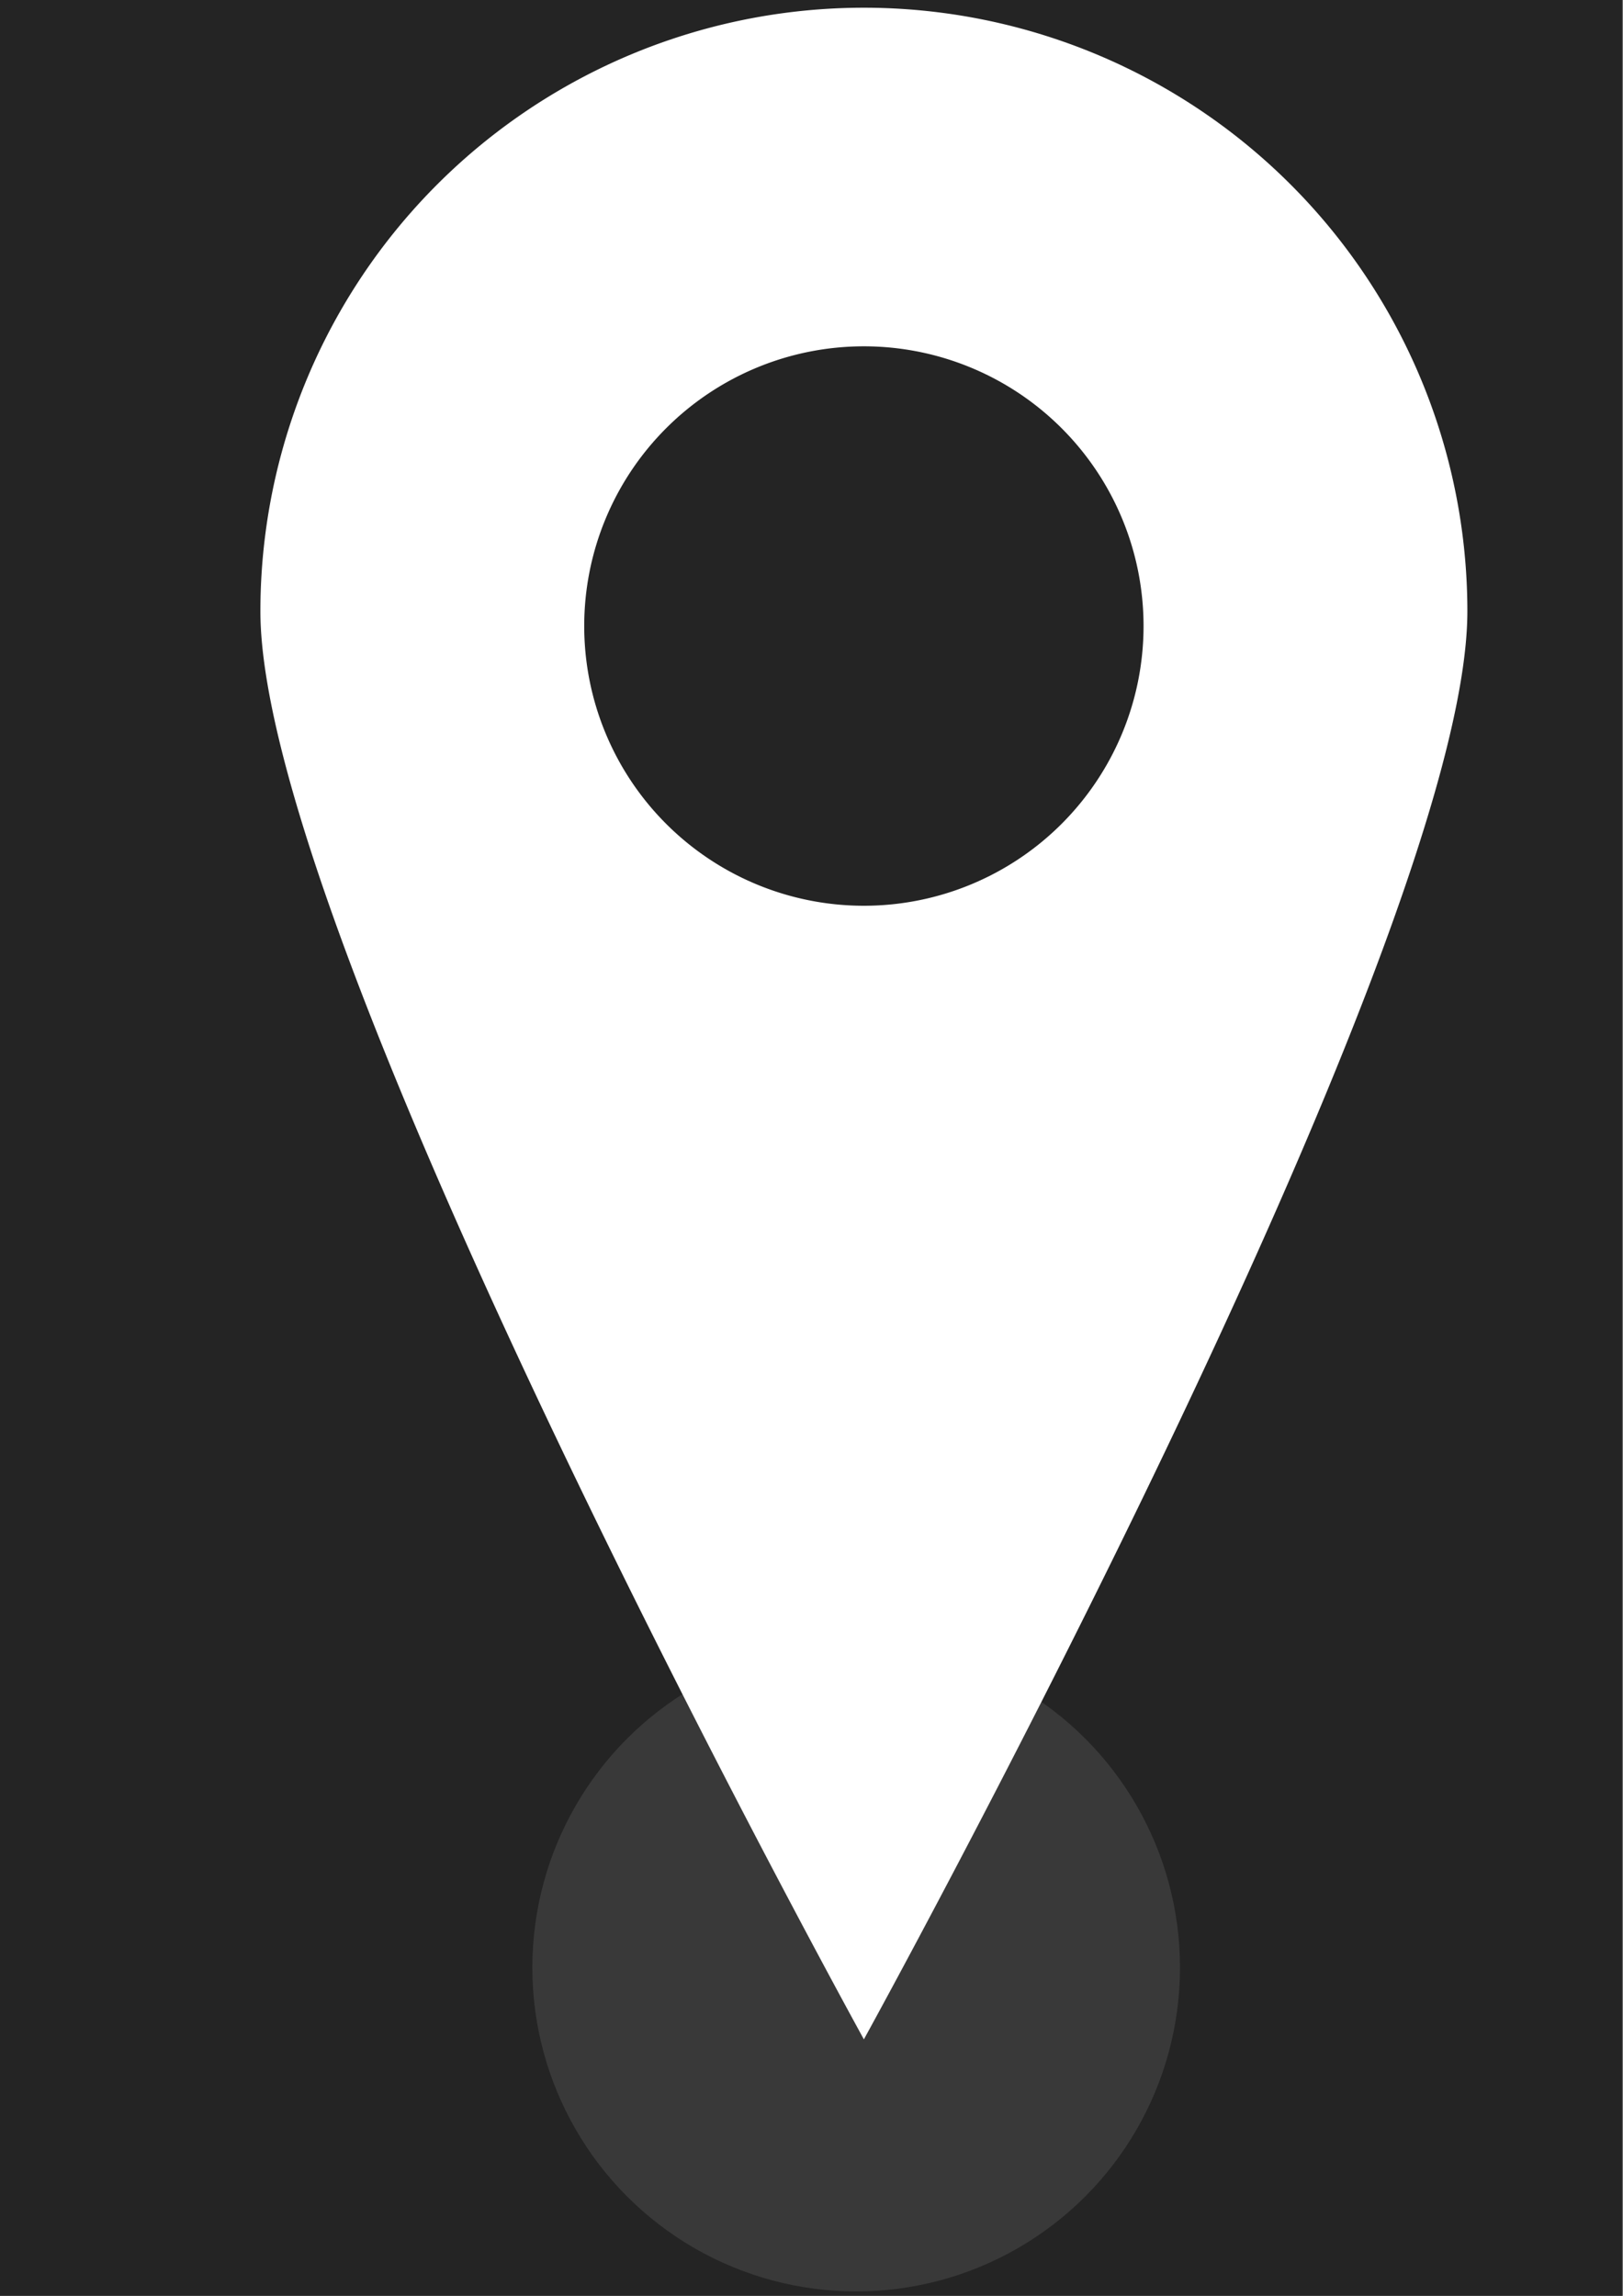
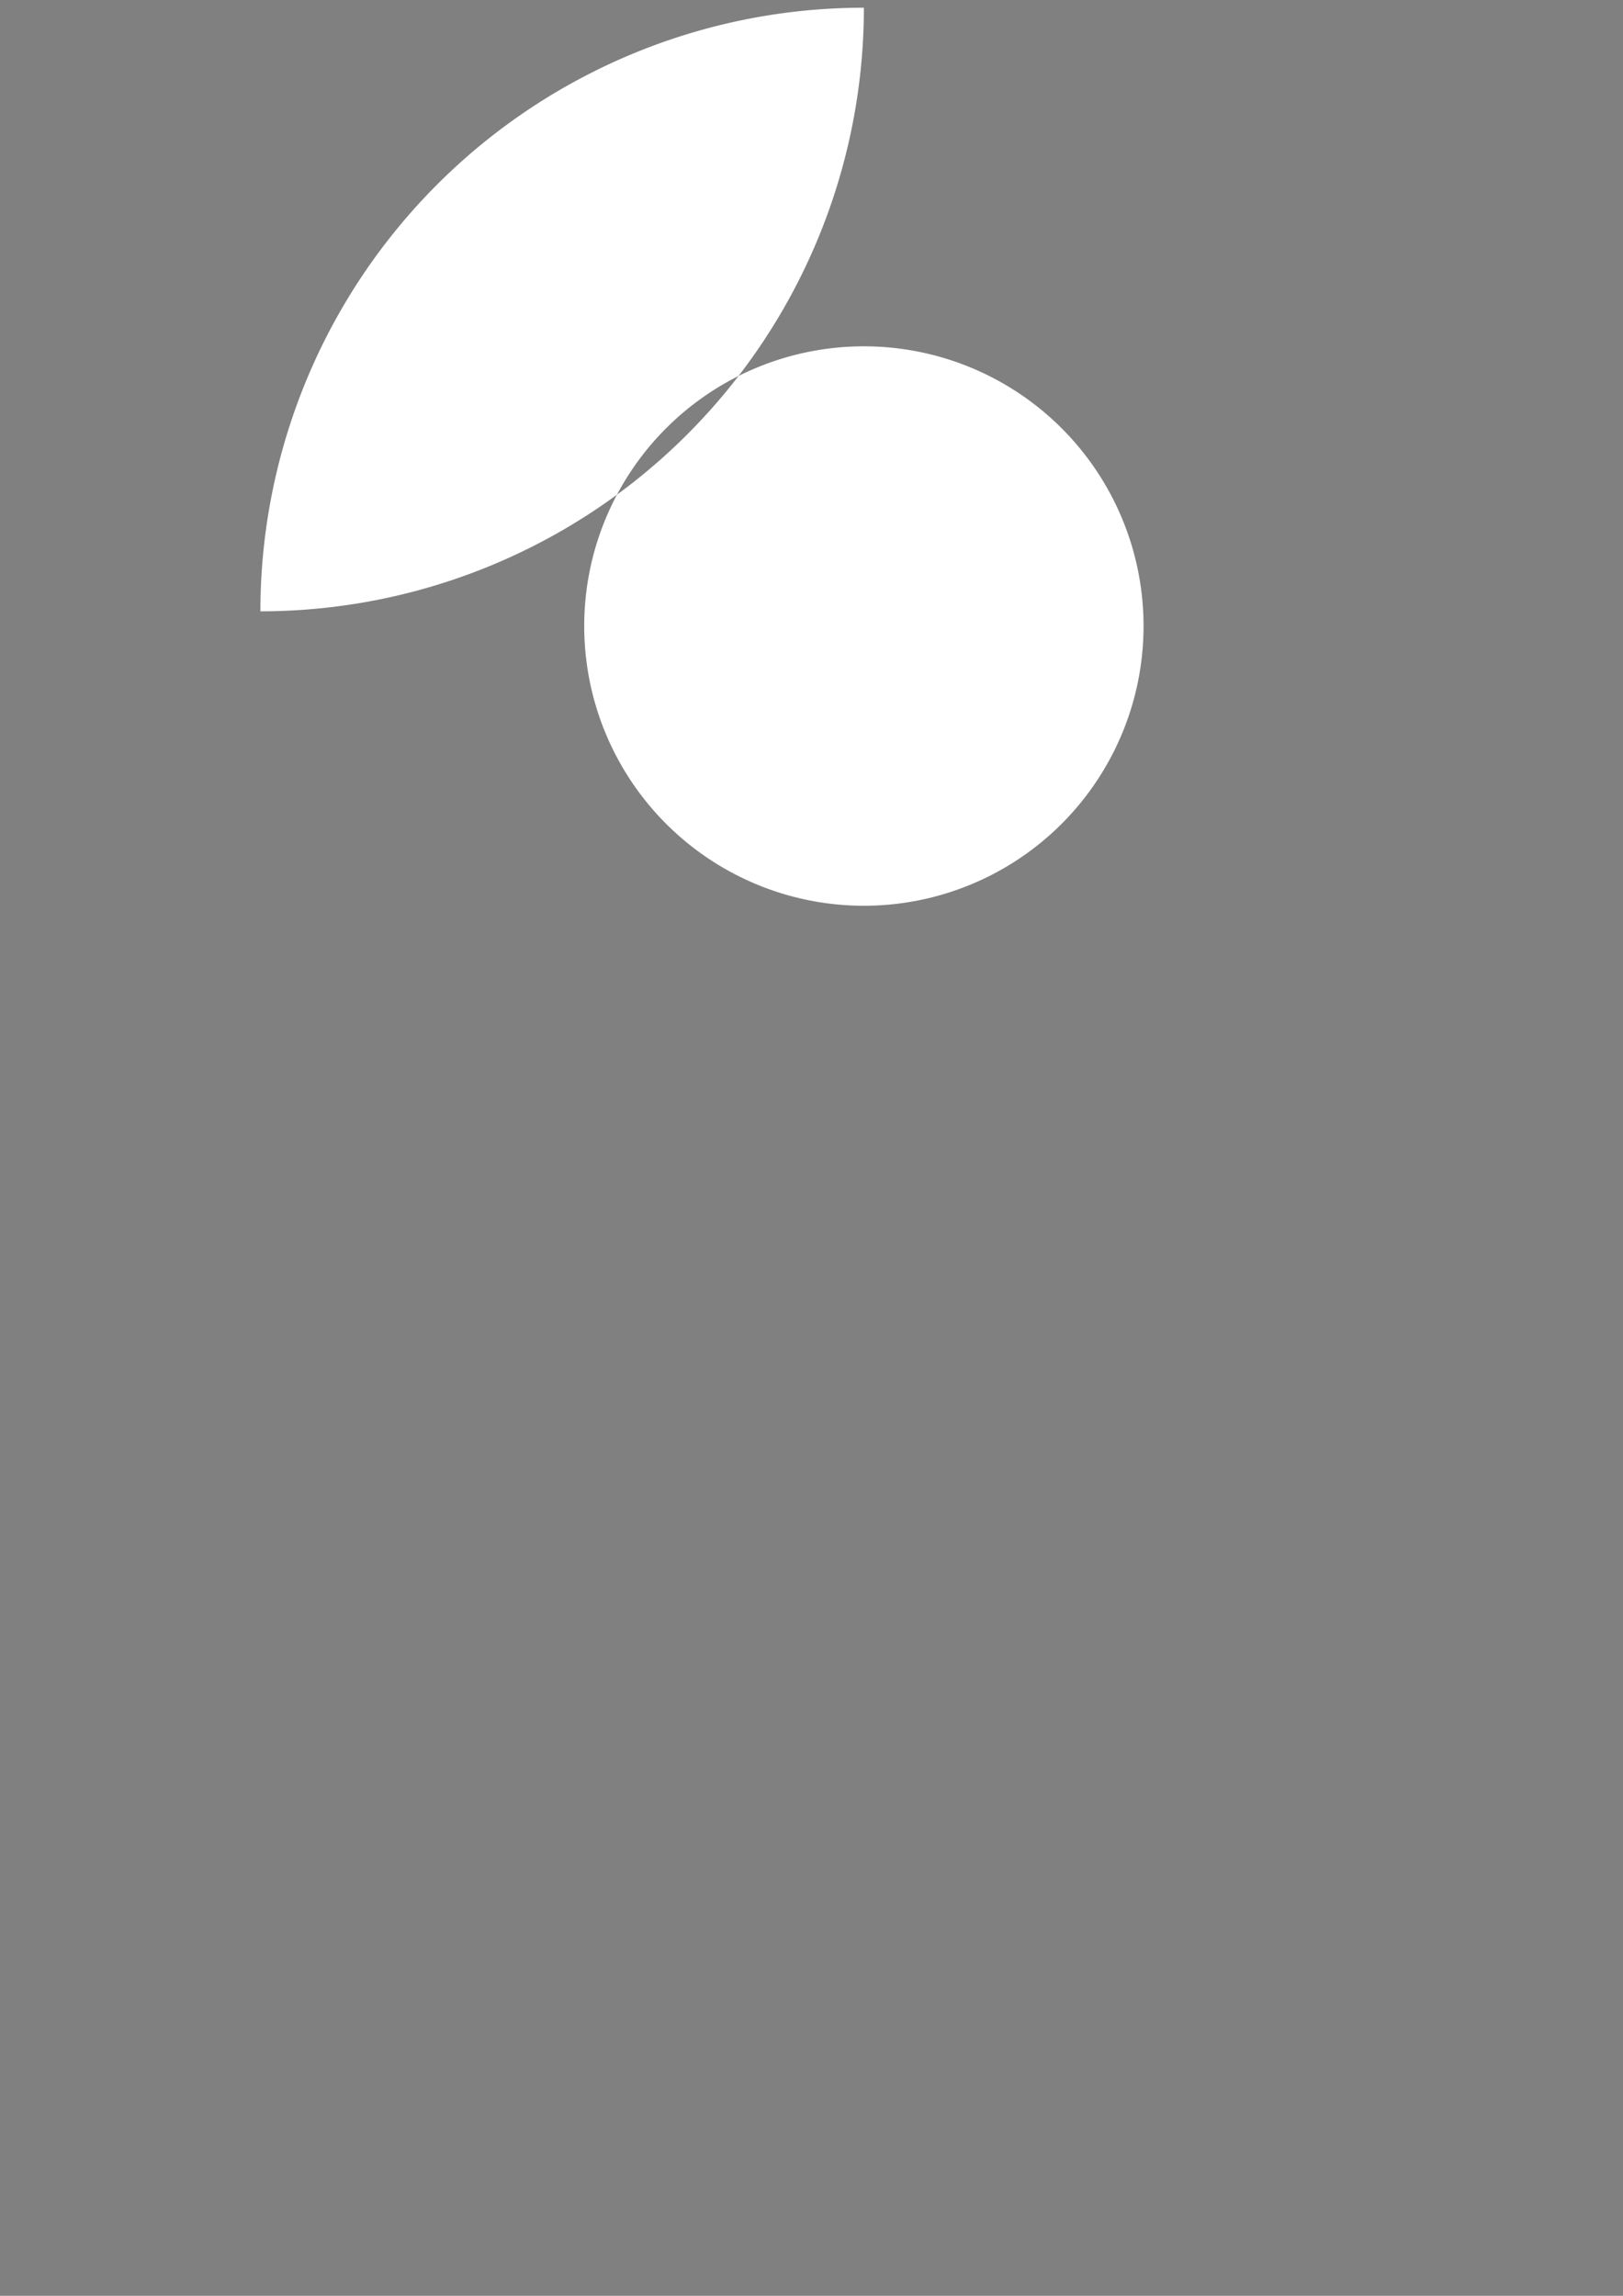
<svg xmlns="http://www.w3.org/2000/svg" xmlns:ns1="http://sodipodi.sourceforge.net/DTD/sodipodi-0.dtd" xmlns:ns2="http://www.inkscape.org/namespaces/inkscape" width="210mm" height="297mm" viewBox="0 0 210 297" version="1.1" id="svg4822" ns1:docname="thewisebuyer.svg" ns2:version="1.1.2 (0a00cf5339, 2022-02-04)">
  <rect x="0" y="0" width="210" height="297" fill="#808080" stroke="none" />
  <ns1:namedview id="namedview4824" pagecolor="#ffffff" bordercolor="#666666" borderopacity="1.0" ns2:pageshadow="2" ns2:pageopacity="0.0" ns2:pagecheckerboard="0" ns2:document-units="mm" showgrid="false" ns2:zoom="0.32" ns2:cx="279.6875" ns2:cy="367.1875" ns2:window-width="1920" ns2:window-height="962" ns2:window-x="0" ns2:window-y="0" ns2:window-maximized="1" ns2:current-layer="layer1" />
  <defs id="defs4819" />
  <g ns2:groupmode="layer" id="layer2" ns2:label="Layer 2">
-     <rect style="fill:#242424;stroke-width:2.5;stroke-linecap:round;stroke-linejoin:round;paint-order:stroke fill markers;fill-opacity:1" id="rect4958" width="211.428" height="297.982" x="-1.524" y="-0.1" />
-   </g>
+     </g>
  <g ns2:label="Layer 1" ns2:groupmode="layer" id="layer1">
    <g id="g4907" transform="translate(-18.436,-0.013)">
-       <circle cx="129.216" cy="254.546" opacity="0.1" style="isolation:isolate;stroke-width:3.414;fill:#ffffff;fill-opacity:1" id="circle38-4" r="41.899" />
-       <circle cx="121.141" cy="95.459" fill="#ffffff" id="circle94-6" style="stroke-width:3.414;fill:#242424;fill-opacity:1" r="54.631" />
-       <path d="M 130.214,1.011 A 78.085,78.085 0 0 0 52.129,79.096 c 0,43.125 78.085,184.738 78.085,184.738 0,0 78.085,-141.613 78.085,-184.738 A 78.085,78.085 0 0 0 130.214,1.011 Z m 0,116.176 a 36.186,36.186 0 1 1 36.186,-36.186 36.186,36.186 0 0 1 -36.186,36.186 z" fill="#3f3d56" id="path96-2" style="stroke-width:3.414;fill:#ffffff;fill-opacity:1" />
+       <path d="M 130.214,1.011 A 78.085,78.085 0 0 0 52.129,79.096 A 78.085,78.085 0 0 0 130.214,1.011 Z m 0,116.176 a 36.186,36.186 0 1 1 36.186,-36.186 36.186,36.186 0 0 1 -36.186,36.186 z" fill="#3f3d56" id="path96-2" style="stroke-width:3.414;fill:#ffffff;fill-opacity:1" />
    </g>
  </g>
</svg>